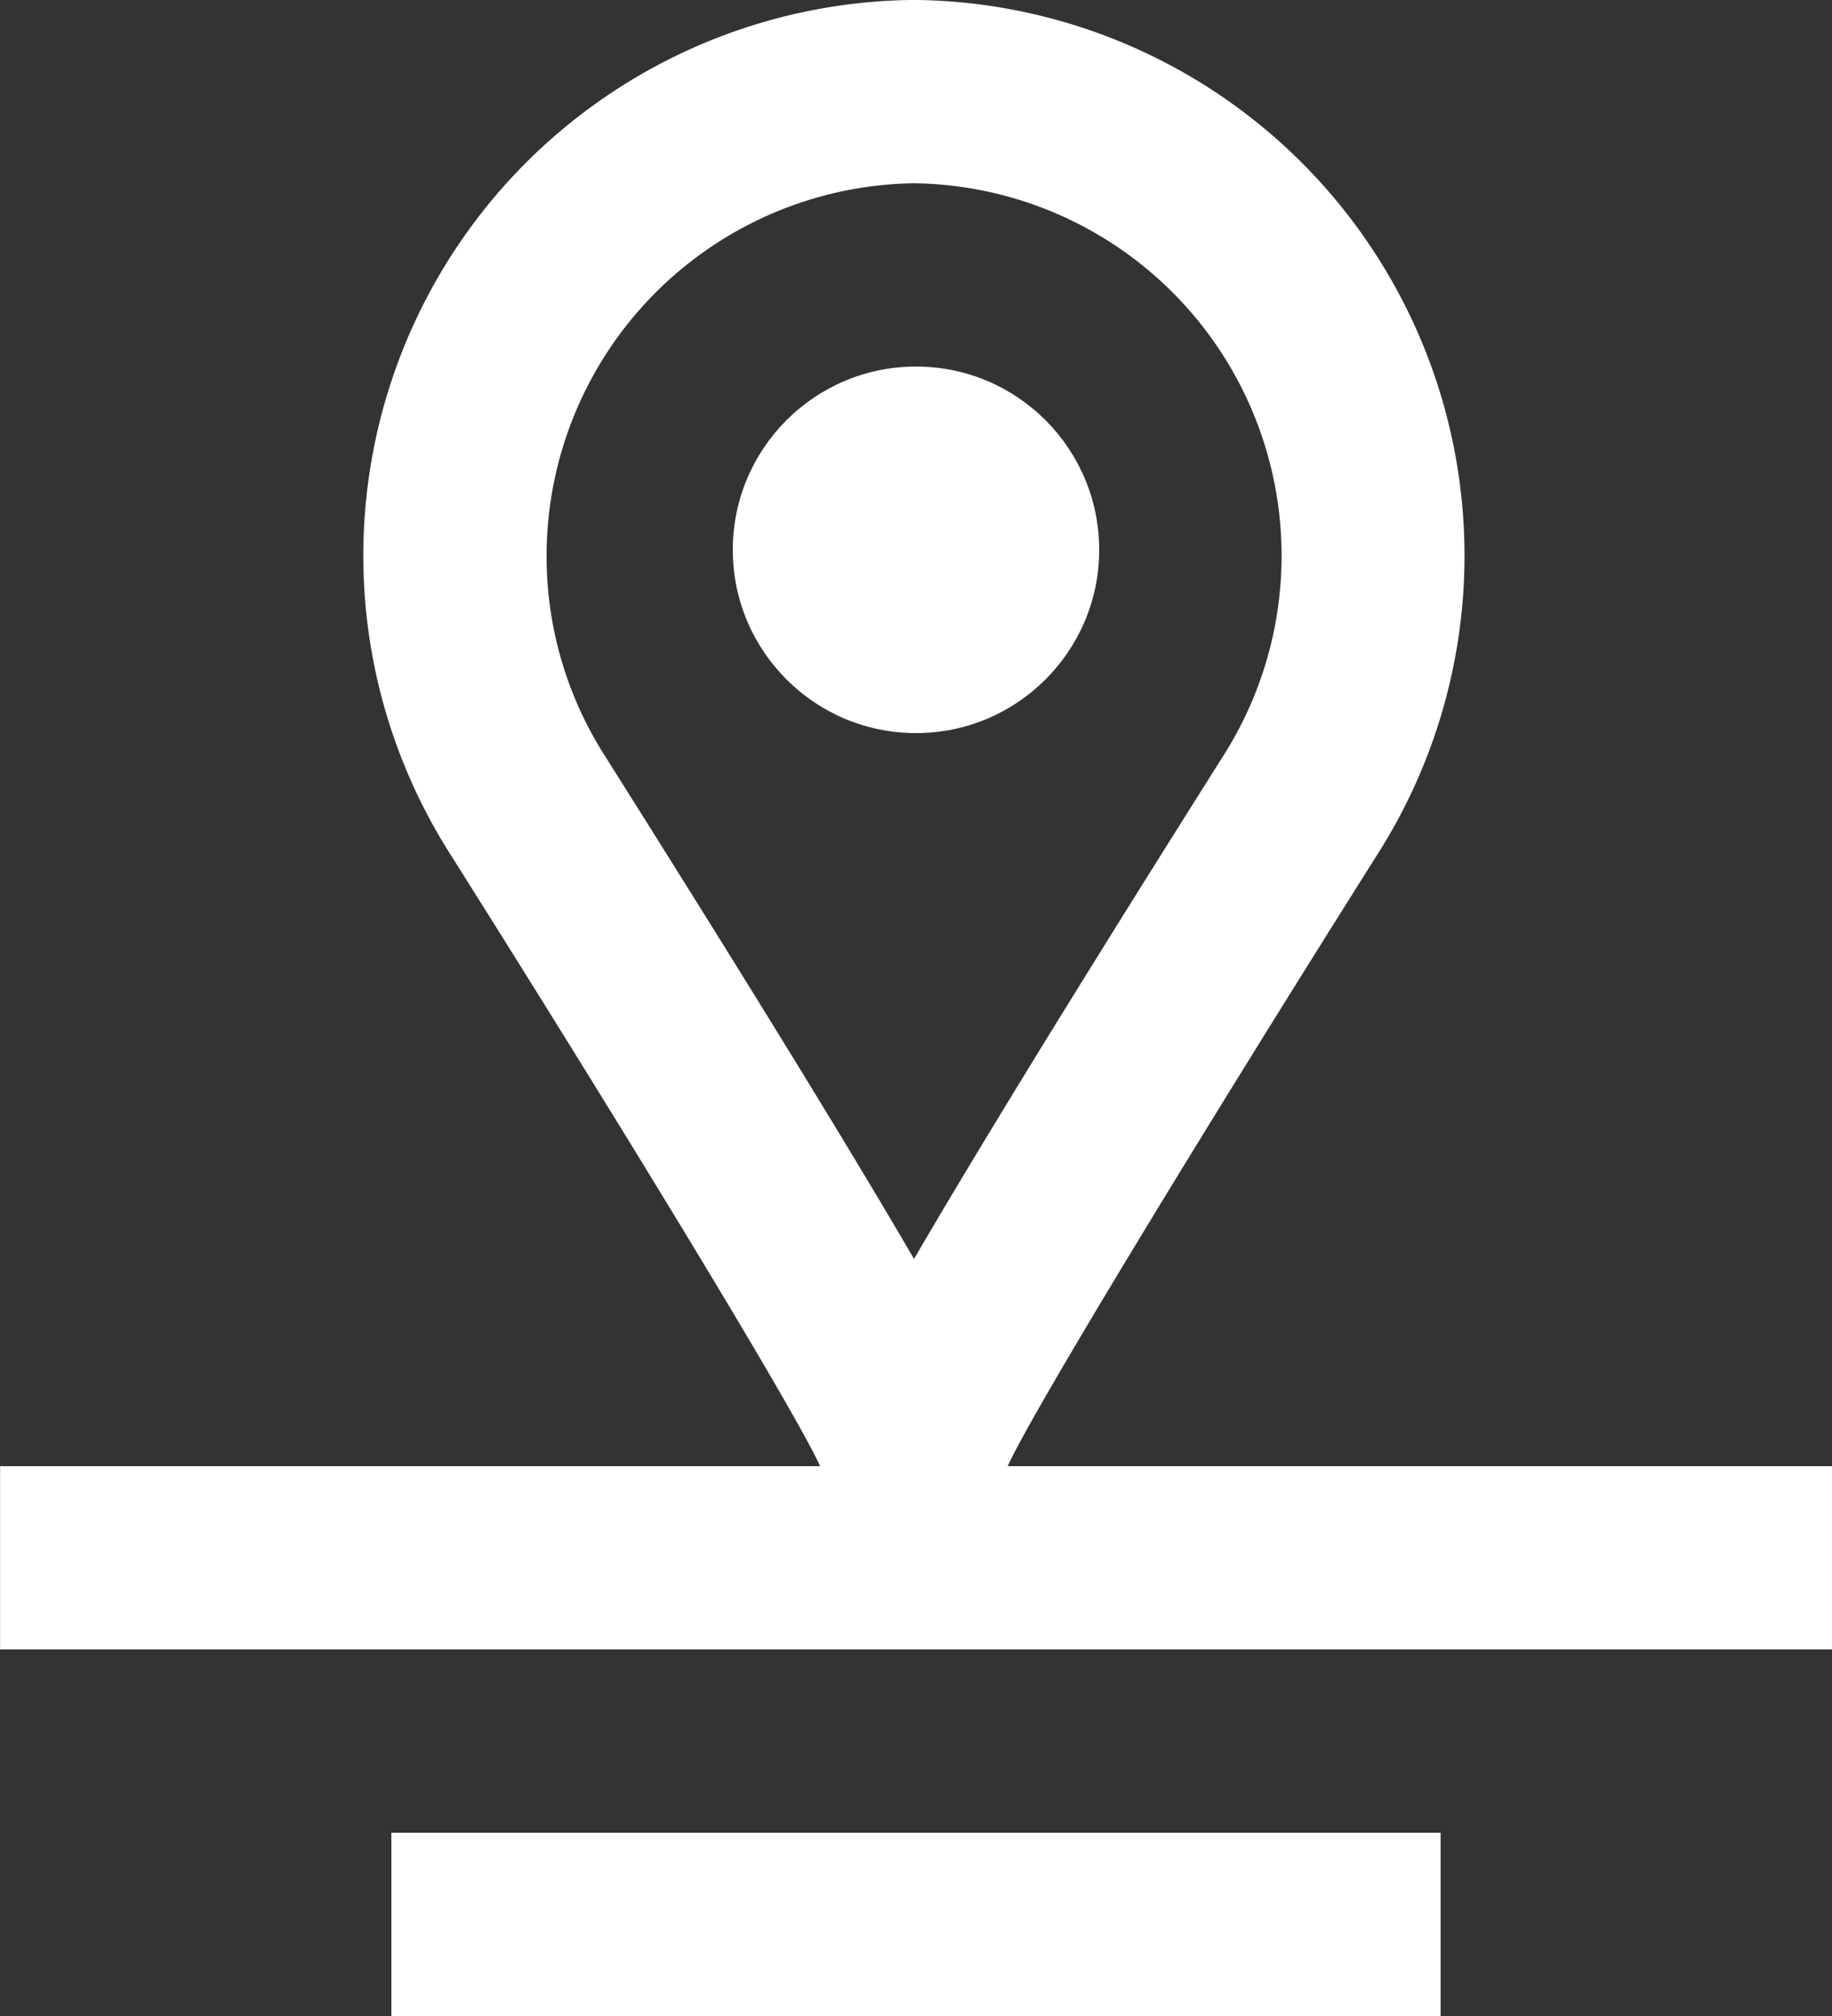
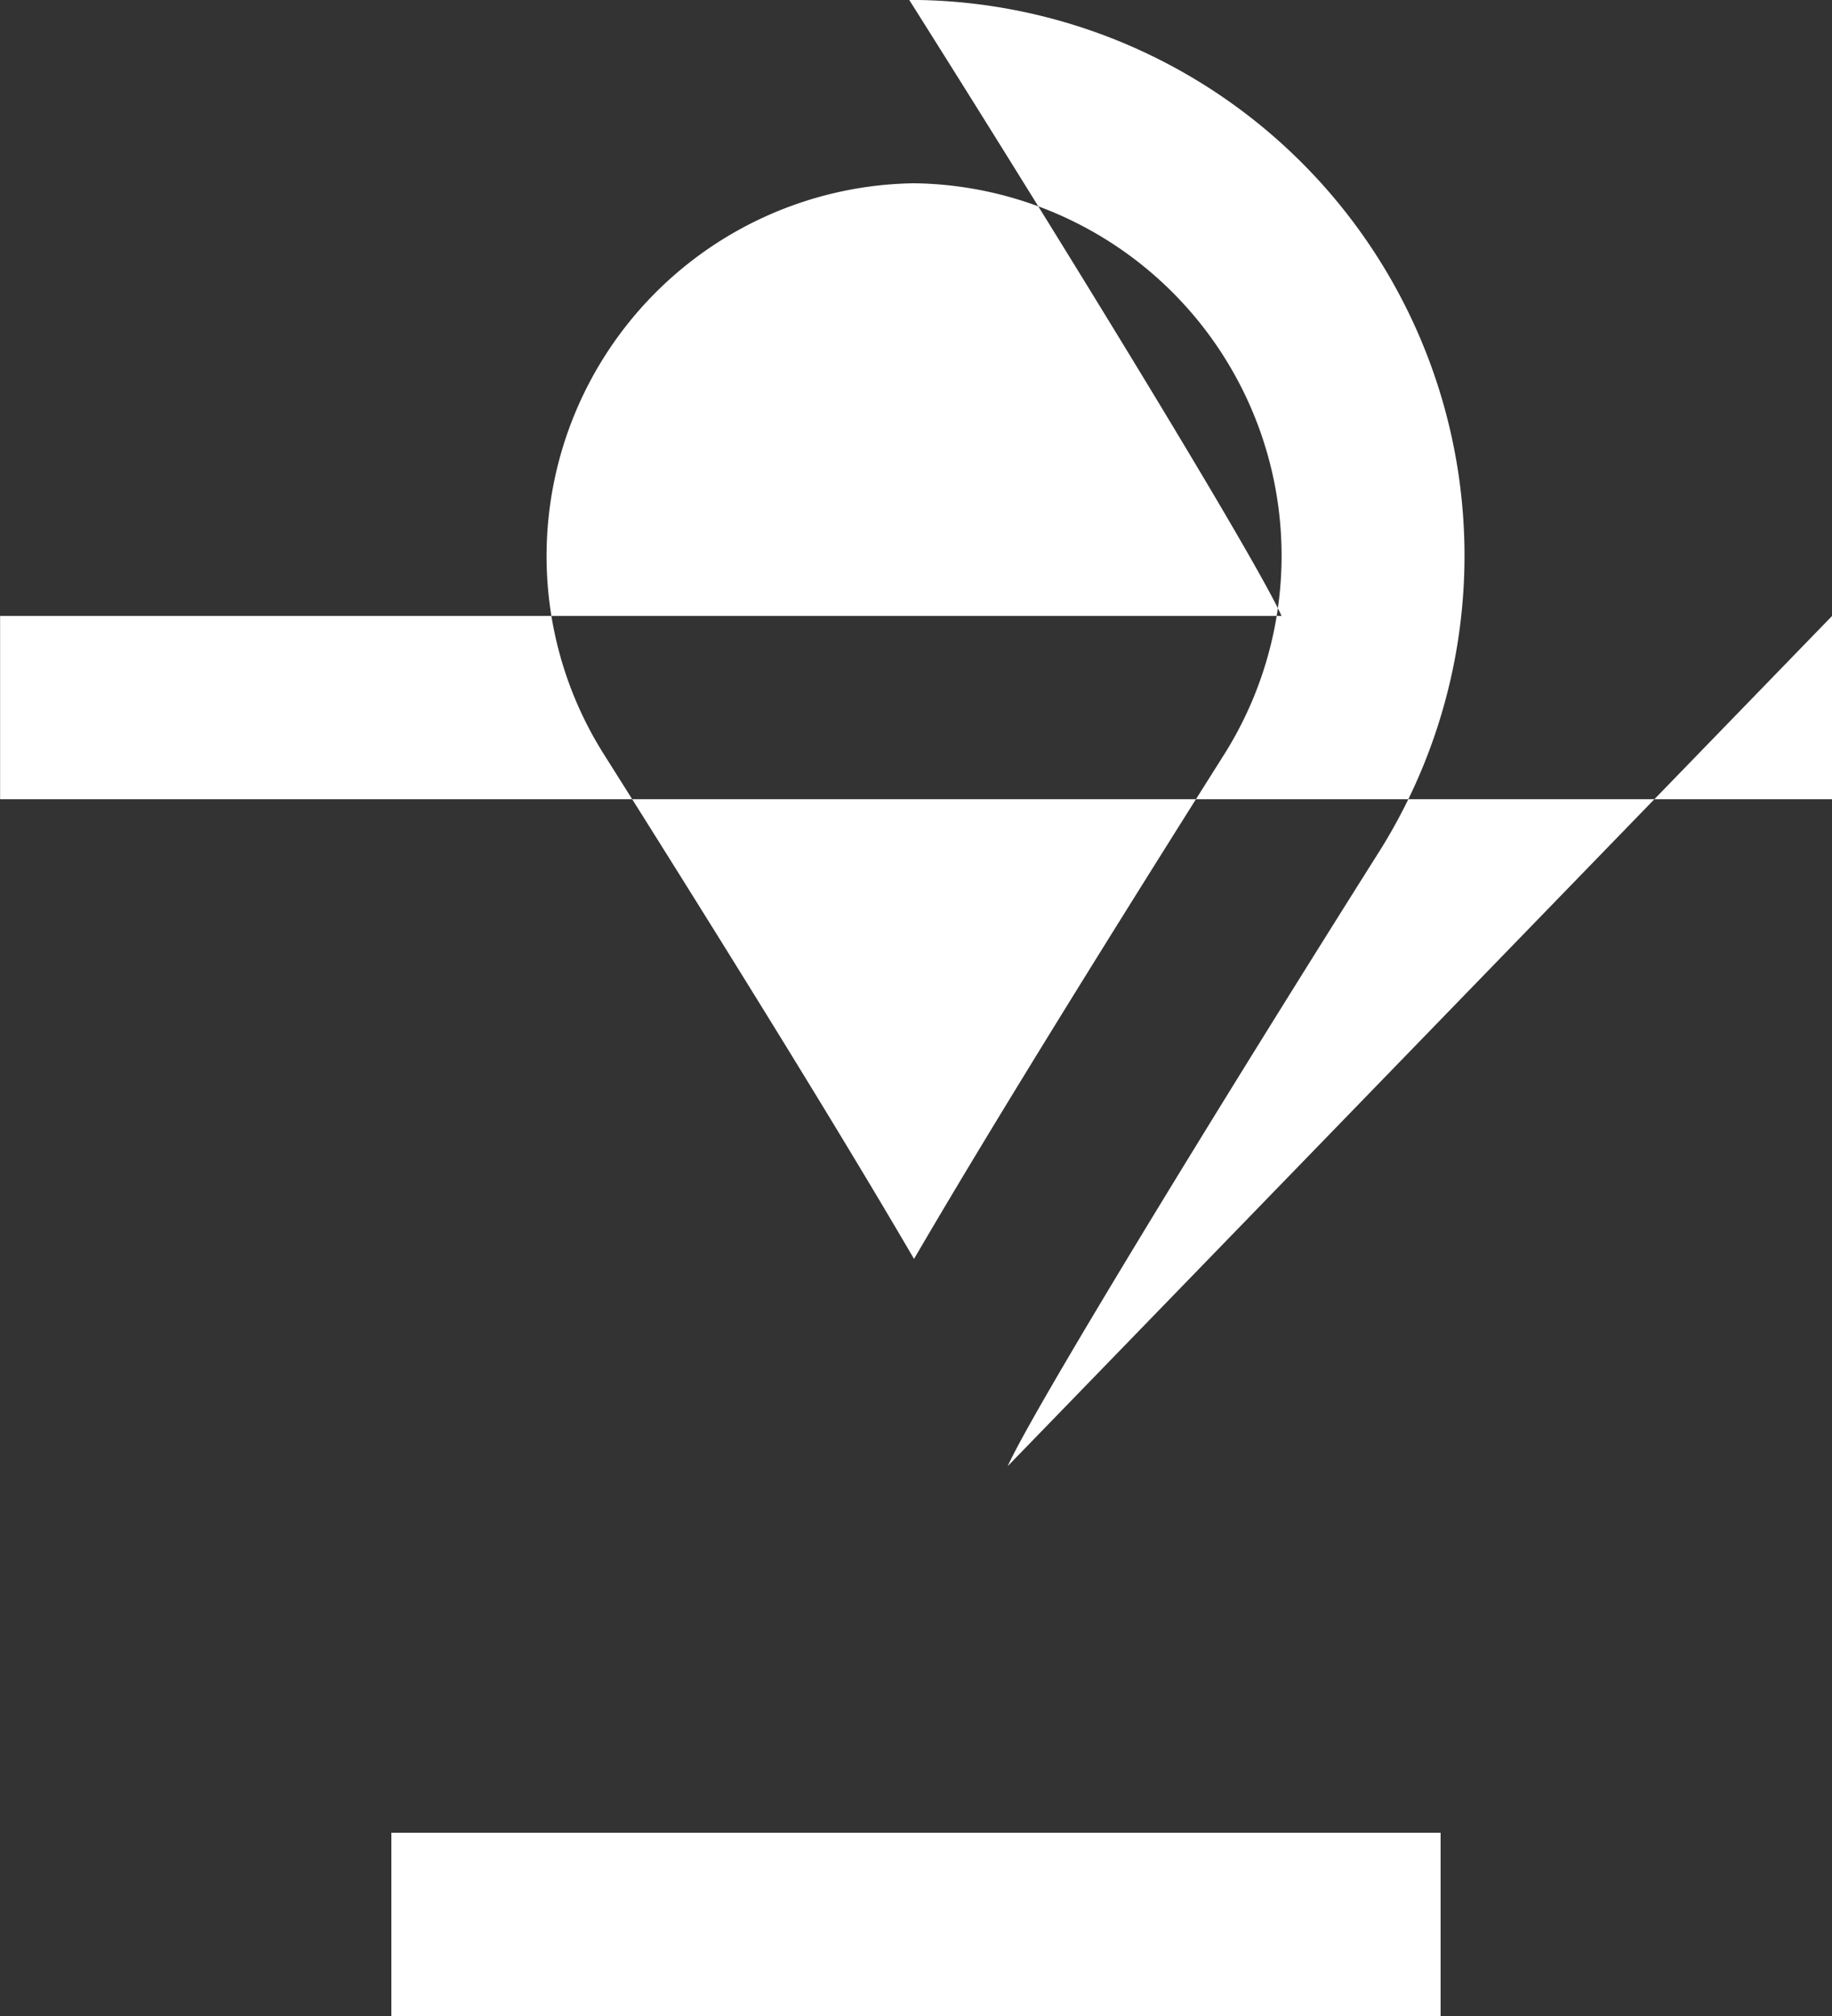
<svg xmlns="http://www.w3.org/2000/svg" id="ico48-adress" width="40" height="44" viewBox="0 0 40 44">
  <rect x="0" y="0" width="40" height="44" fill="#333333" stroke="none" />
  <rect id="Rectangle_171" data-name="Rectangle 171" width="22.909" height="4" transform="translate(8.545 40)" fill="#fff" />
-   <path id="Path_1843" data-name="Path 1843" d="M20,101c.562-1.245,4.514-7.716,8.134-13.449A12.13,12.13,0,0,0,18.059,69v0h-.208v0A12.129,12.129,0,0,0,7.775,87.557c3.616,5.727,7.568,12.2,8.129,13.443H-2v4H38v-4ZM9.932,81.127A8.138,8.138,0,0,1,17.955,73a8.13,8.13,0,0,1,6.8,12.421q-4.634,7.338-6.8,11.056-2.157-3.7-6.794-11.05A8.086,8.086,0,0,1,9.932,81.127Z" transform="translate(2.002 -69)" fill="#fff" />
-   <circle id="Ellipse_4" data-name="Ellipse 4" cx="4" cy="4" r="4" transform="translate(16 8)" fill="#fff" />
+   <path id="Path_1843" data-name="Path 1843" d="M20,101c.562-1.245,4.514-7.716,8.134-13.449A12.13,12.13,0,0,0,18.059,69v0h-.208v0c3.616,5.727,7.568,12.2,8.129,13.443H-2v4H38v-4ZM9.932,81.127A8.138,8.138,0,0,1,17.955,73a8.13,8.13,0,0,1,6.8,12.421q-4.634,7.338-6.8,11.056-2.157-3.7-6.794-11.05A8.086,8.086,0,0,1,9.932,81.127Z" transform="translate(2.002 -69)" fill="#fff" />
</svg>